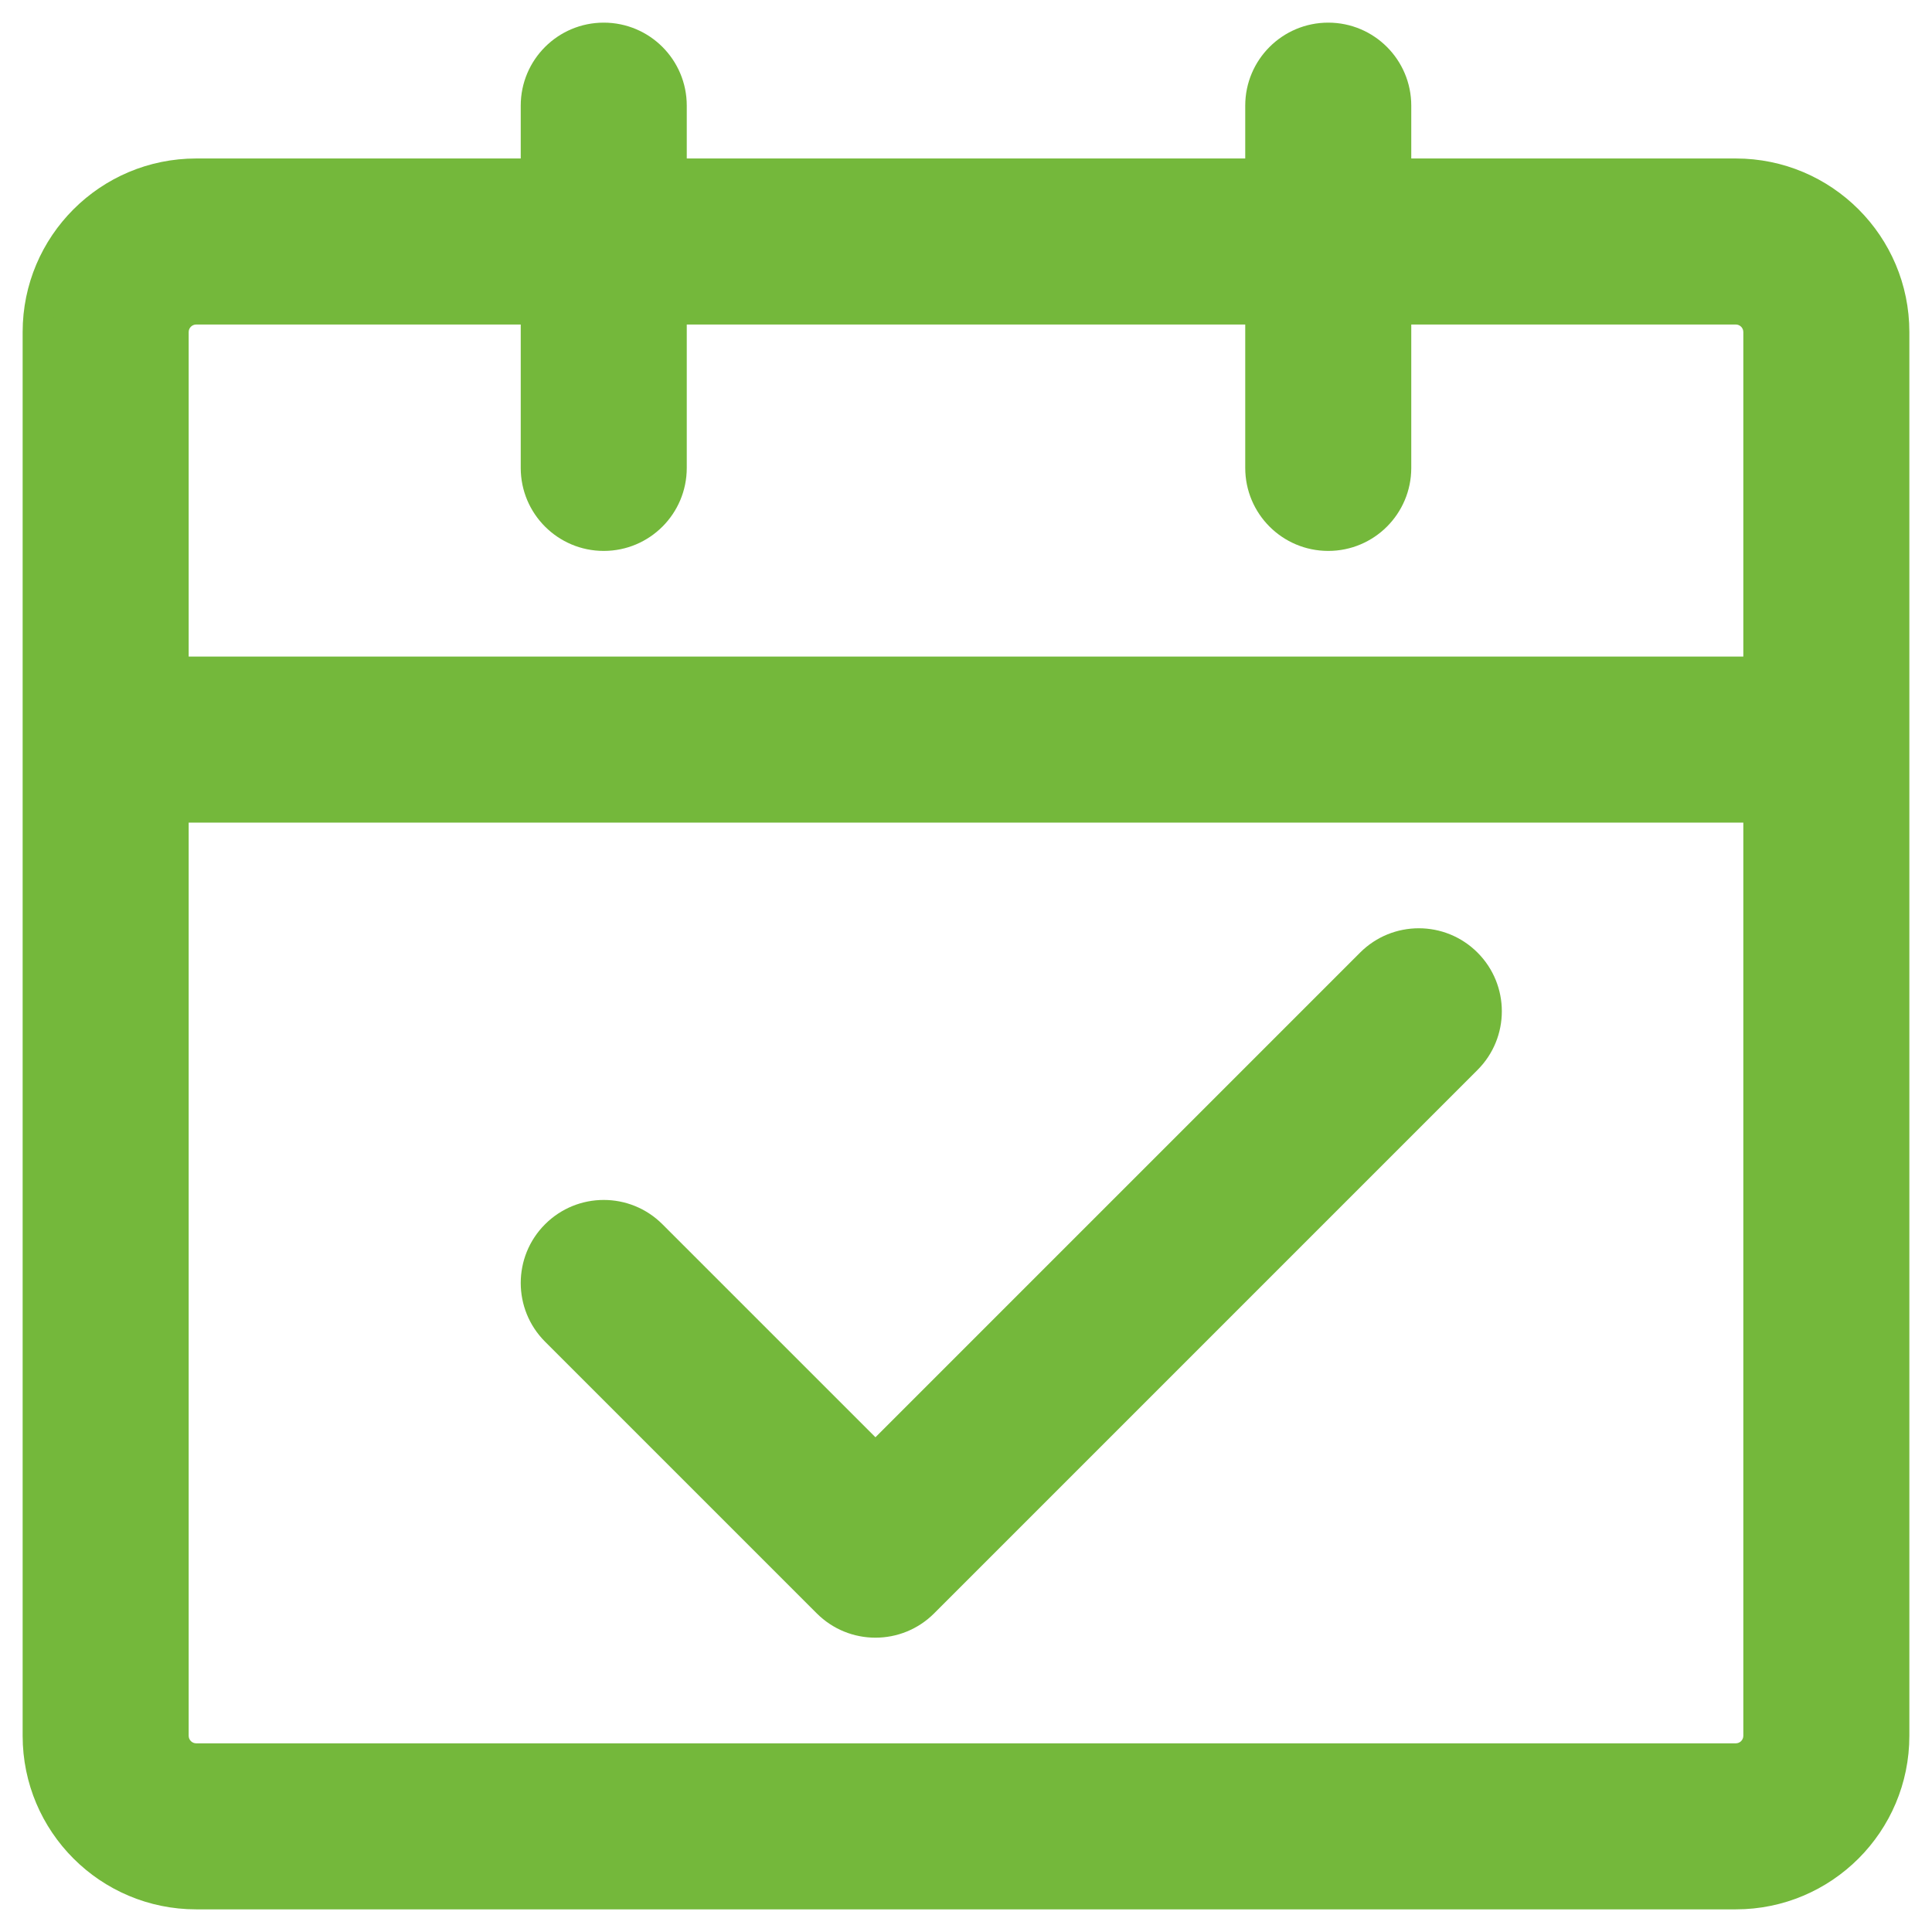
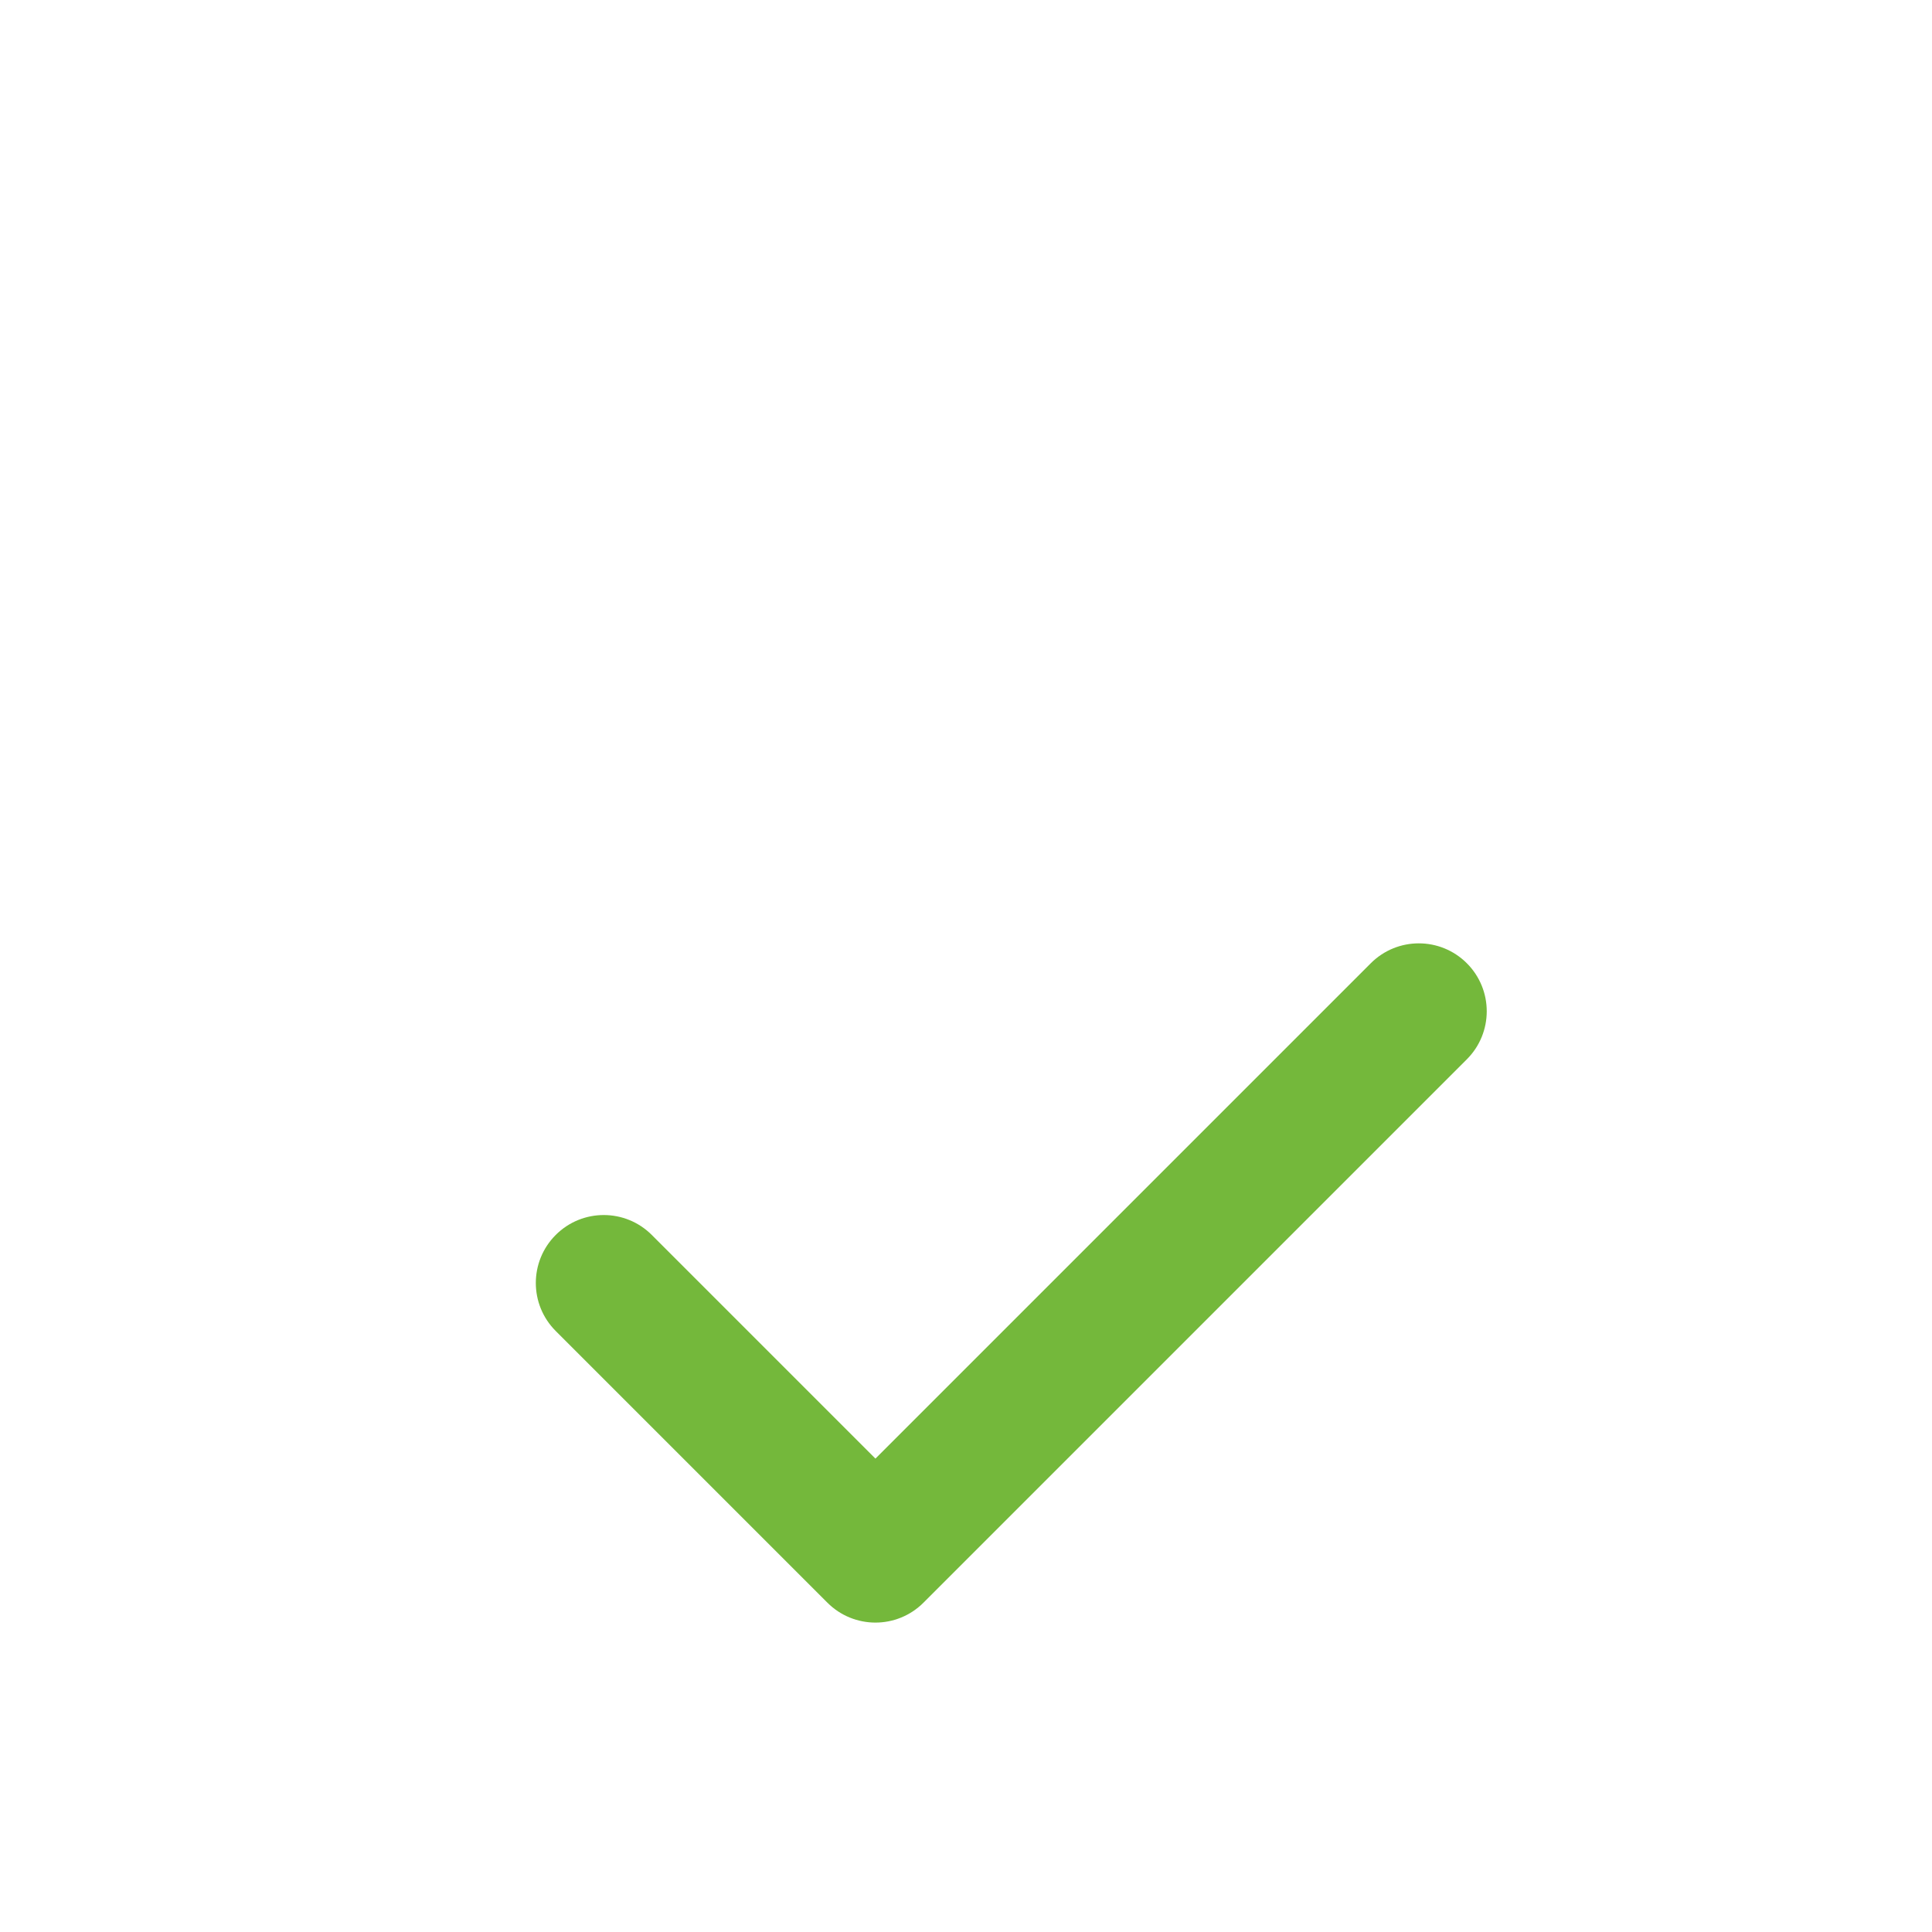
<svg xmlns="http://www.w3.org/2000/svg" width="64" height="64" viewBox="0 0 64 64" fill="none">
-   <path fill-rule="evenodd" clip-rule="evenodd" d="M1.25 24.5C1.25 23.257 2.257 22.25 3.5 22.25H60.5C61.743 22.25 62.75 23.257 62.75 24.5V57.5C62.75 60.4 60.4 62.75 57.5 62.75H6.5C3.601 62.75 1.25 60.4 1.25 57.5V24.5ZM5.75 26.75V57.5C5.75 57.914 6.086 58.25 6.5 58.25H57.5C57.914 58.25 58.25 57.914 58.25 57.5V26.75H5.75Z" fill="#74B83B" />
-   <path fill-rule="evenodd" clip-rule="evenodd" d="M6.5 10.25C6.086 10.25 5.75 10.586 5.75 11V22.25H58.25V11C58.25 10.586 57.914 10.25 57.5 10.25H6.5ZM1.25 11C1.25 8.101 3.6 5.75 6.5 5.75H57.5C60.4 5.75 62.75 8.101 62.75 11V24.5C62.75 25.743 61.743 26.75 60.5 26.75H3.5C2.257 26.75 1.25 25.743 1.25 24.5V11Z" fill="#74B83B" />
  <path fill-rule="evenodd" clip-rule="evenodd" d="M48.591 31.909C49.47 32.788 49.47 34.212 48.591 35.091L30.591 53.091C29.712 53.97 28.288 53.97 27.409 53.091L18.409 44.091C17.53 43.212 17.53 41.788 18.409 40.909C19.288 40.03 20.712 40.03 21.591 40.909L29 48.318L45.409 31.909C46.288 31.03 47.712 31.03 48.591 31.909Z" fill="#74B83B" />
-   <path fill-rule="evenodd" clip-rule="evenodd" d="M20 1.25C21.243 1.25 22.25 2.257 22.25 3.5V15.5C22.25 16.743 21.243 17.75 20 17.75C18.757 17.75 17.75 16.743 17.75 15.5V3.5C17.75 2.257 18.757 1.25 20 1.25Z" fill="#74B83B" />
-   <path fill-rule="evenodd" clip-rule="evenodd" d="M44 1.25C45.243 1.25 46.25 2.257 46.25 3.5V15.5C46.25 16.743 45.243 17.75 44 17.75C42.757 17.75 41.75 16.743 41.75 15.5V3.5C41.75 2.257 42.757 1.25 44 1.25Z" fill="#74B83B" />
-   <path d="M5.75 26.75V26.25C5.474 26.25 5.25 26.474 5.25 26.75H5.75ZM58.25 26.75H58.75C58.75 26.474 58.526 26.25 58.25 26.25V26.75ZM5.75 22.25H5.25C5.25 22.526 5.474 22.75 5.75 22.75V22.25ZM58.25 22.25V22.75C58.526 22.75 58.75 22.526 58.75 22.25H58.25ZM48.591 35.091L48.237 34.737L48.237 34.737L48.591 35.091ZM48.591 31.909L48.237 32.263L48.237 32.263L48.591 31.909ZM30.591 53.091L30.945 53.444L30.945 53.444L30.591 53.091ZM27.409 53.091L27.055 53.444L27.055 53.444L27.409 53.091ZM18.409 44.091L18.055 44.444L18.055 44.444L18.409 44.091ZM18.409 40.909L18.055 40.556L18.055 40.556L18.409 40.909ZM21.591 40.909L21.945 40.556L21.945 40.556L21.591 40.909ZM29 48.318L28.646 48.672C28.74 48.765 28.867 48.818 29 48.818C29.133 48.818 29.26 48.765 29.354 48.672L29 48.318ZM45.409 31.909L45.763 32.263L45.763 32.263L45.409 31.909ZM3.5 21.75C1.981 21.75 0.75 22.981 0.75 24.5H1.75C1.75 23.534 2.534 22.75 3.5 22.75V21.75ZM60.5 21.75H3.5V22.75H60.5V21.75ZM63.25 24.5C63.25 22.981 62.019 21.75 60.5 21.75V22.75C61.467 22.75 62.25 23.534 62.25 24.5H63.25ZM63.25 57.5V24.5H62.25V57.5H63.25ZM57.5 63.25C60.676 63.25 63.25 60.676 63.25 57.5H62.25C62.25 60.123 60.123 62.25 57.5 62.25V63.25ZM6.5 63.25H57.5V62.25H6.5V63.25ZM0.75 57.5C0.75 60.676 3.324 63.25 6.5 63.25V62.25C3.877 62.25 1.75 60.123 1.75 57.5H0.75ZM0.75 24.5V57.5H1.75V24.5H0.75ZM6.25 57.5V26.75H5.25V57.5H6.25ZM6.5 57.75C6.362 57.75 6.25 57.638 6.25 57.5H5.25C5.25 58.19 5.81 58.75 6.5 58.75V57.75ZM57.5 57.75H6.5V58.75H57.5V57.75ZM57.75 57.5C57.75 57.638 57.638 57.75 57.5 57.75V58.75C58.19 58.75 58.75 58.19 58.75 57.5H57.75ZM57.75 26.75V57.5H58.75V26.75H57.75ZM5.75 27.25H58.25V26.25H5.75V27.25ZM6.25 11C6.25 10.862 6.362 10.75 6.5 10.75V9.75C5.81 9.75 5.25 10.31 5.25 11H6.25ZM6.25 22.25V11H5.25V22.25H6.25ZM58.25 21.75H5.75V22.75H58.25V21.75ZM57.75 11V22.25H58.75V11H57.75ZM57.5 10.75C57.638 10.75 57.75 10.862 57.75 11H58.75C58.75 10.31 58.19 9.75 57.5 9.75V10.75ZM6.5 10.75H57.5V9.75H6.5V10.75ZM6.5 5.25C3.324 5.25 0.75 7.824 0.75 11H1.75C1.75 8.377 3.877 6.25 6.5 6.25V5.25ZM57.5 5.25H6.5V6.25H57.5V5.25ZM63.25 11C63.25 7.824 60.676 5.25 57.5 5.25V6.25C60.123 6.25 62.25 8.377 62.25 11H63.25ZM63.25 24.5V11H62.25V24.5H63.25ZM60.5 27.25C62.019 27.25 63.25 26.019 63.25 24.5H62.25C62.25 25.466 61.467 26.25 60.5 26.25V27.25ZM3.5 27.25H60.5V26.25H3.5V27.25ZM0.75 24.5C0.75 26.019 1.981 27.25 3.5 27.25V26.25C2.534 26.25 1.75 25.466 1.75 24.5H0.75ZM0.75 11V24.5H1.75V11H0.75ZM48.944 35.444C50.019 34.371 50.019 32.629 48.944 31.555L48.237 32.263C48.921 32.946 48.921 34.054 48.237 34.737L48.944 35.444ZM30.945 53.444L48.944 35.444L48.237 34.737L30.237 52.737L30.945 53.444ZM27.055 53.444C28.129 54.519 29.871 54.519 30.945 53.444L30.237 52.737C29.554 53.421 28.446 53.421 27.763 52.737L27.055 53.444ZM18.055 44.444L27.055 53.444L27.763 52.737L18.763 43.737L18.055 44.444ZM18.055 40.556C16.982 41.629 16.982 43.371 18.055 44.444L18.763 43.737C18.079 43.054 18.079 41.946 18.763 41.263L18.055 40.556ZM21.945 40.556C20.871 39.481 19.129 39.481 18.055 40.556L18.763 41.263C19.446 40.579 20.554 40.579 21.237 41.263L21.945 40.556ZM29.354 47.965L21.945 40.556L21.237 41.263L28.646 48.672L29.354 47.965ZM45.056 31.555L28.646 47.965L29.354 48.672L45.763 32.263L45.056 31.555ZM48.944 31.555C47.871 30.482 46.129 30.482 45.056 31.555L45.763 32.263C46.446 31.579 47.554 31.579 48.237 32.263L48.944 31.555ZM22.75 3.5C22.75 1.981 21.519 0.75 20 0.75V1.75C20.966 1.75 21.75 2.534 21.75 3.5H22.75ZM22.75 15.5V3.5H21.75V15.5H22.75ZM20 18.25C21.519 18.25 22.75 17.019 22.75 15.5H21.75C21.75 16.466 20.966 17.25 20 17.25V18.25ZM17.25 15.5C17.25 17.019 18.481 18.25 20 18.25V17.25C19.034 17.25 18.25 16.466 18.25 15.5H17.25ZM17.25 3.5V15.5H18.25V3.5H17.25ZM20 0.75C18.481 0.75 17.25 1.981 17.25 3.5H18.25C18.25 2.534 19.034 1.75 20 1.75V0.75ZM46.75 3.5C46.75 1.981 45.519 0.75 44 0.75V1.75C44.967 1.75 45.75 2.534 45.75 3.5H46.75ZM46.75 15.5V3.5H45.75V15.5H46.75ZM44 18.25C45.519 18.25 46.75 17.019 46.75 15.5H45.75C45.75 16.466 44.967 17.25 44 17.25V18.25ZM41.25 15.5C41.25 17.019 42.481 18.25 44 18.25V17.25C43.033 17.25 42.25 16.466 42.25 15.5H41.25ZM41.25 3.5V15.5H42.25V3.5H41.25ZM44 0.75C42.481 0.75 41.25 1.981 41.25 3.5H42.25C42.25 2.534 43.033 1.75 44 1.75V0.75Z" fill="#74B83B" />
</svg>